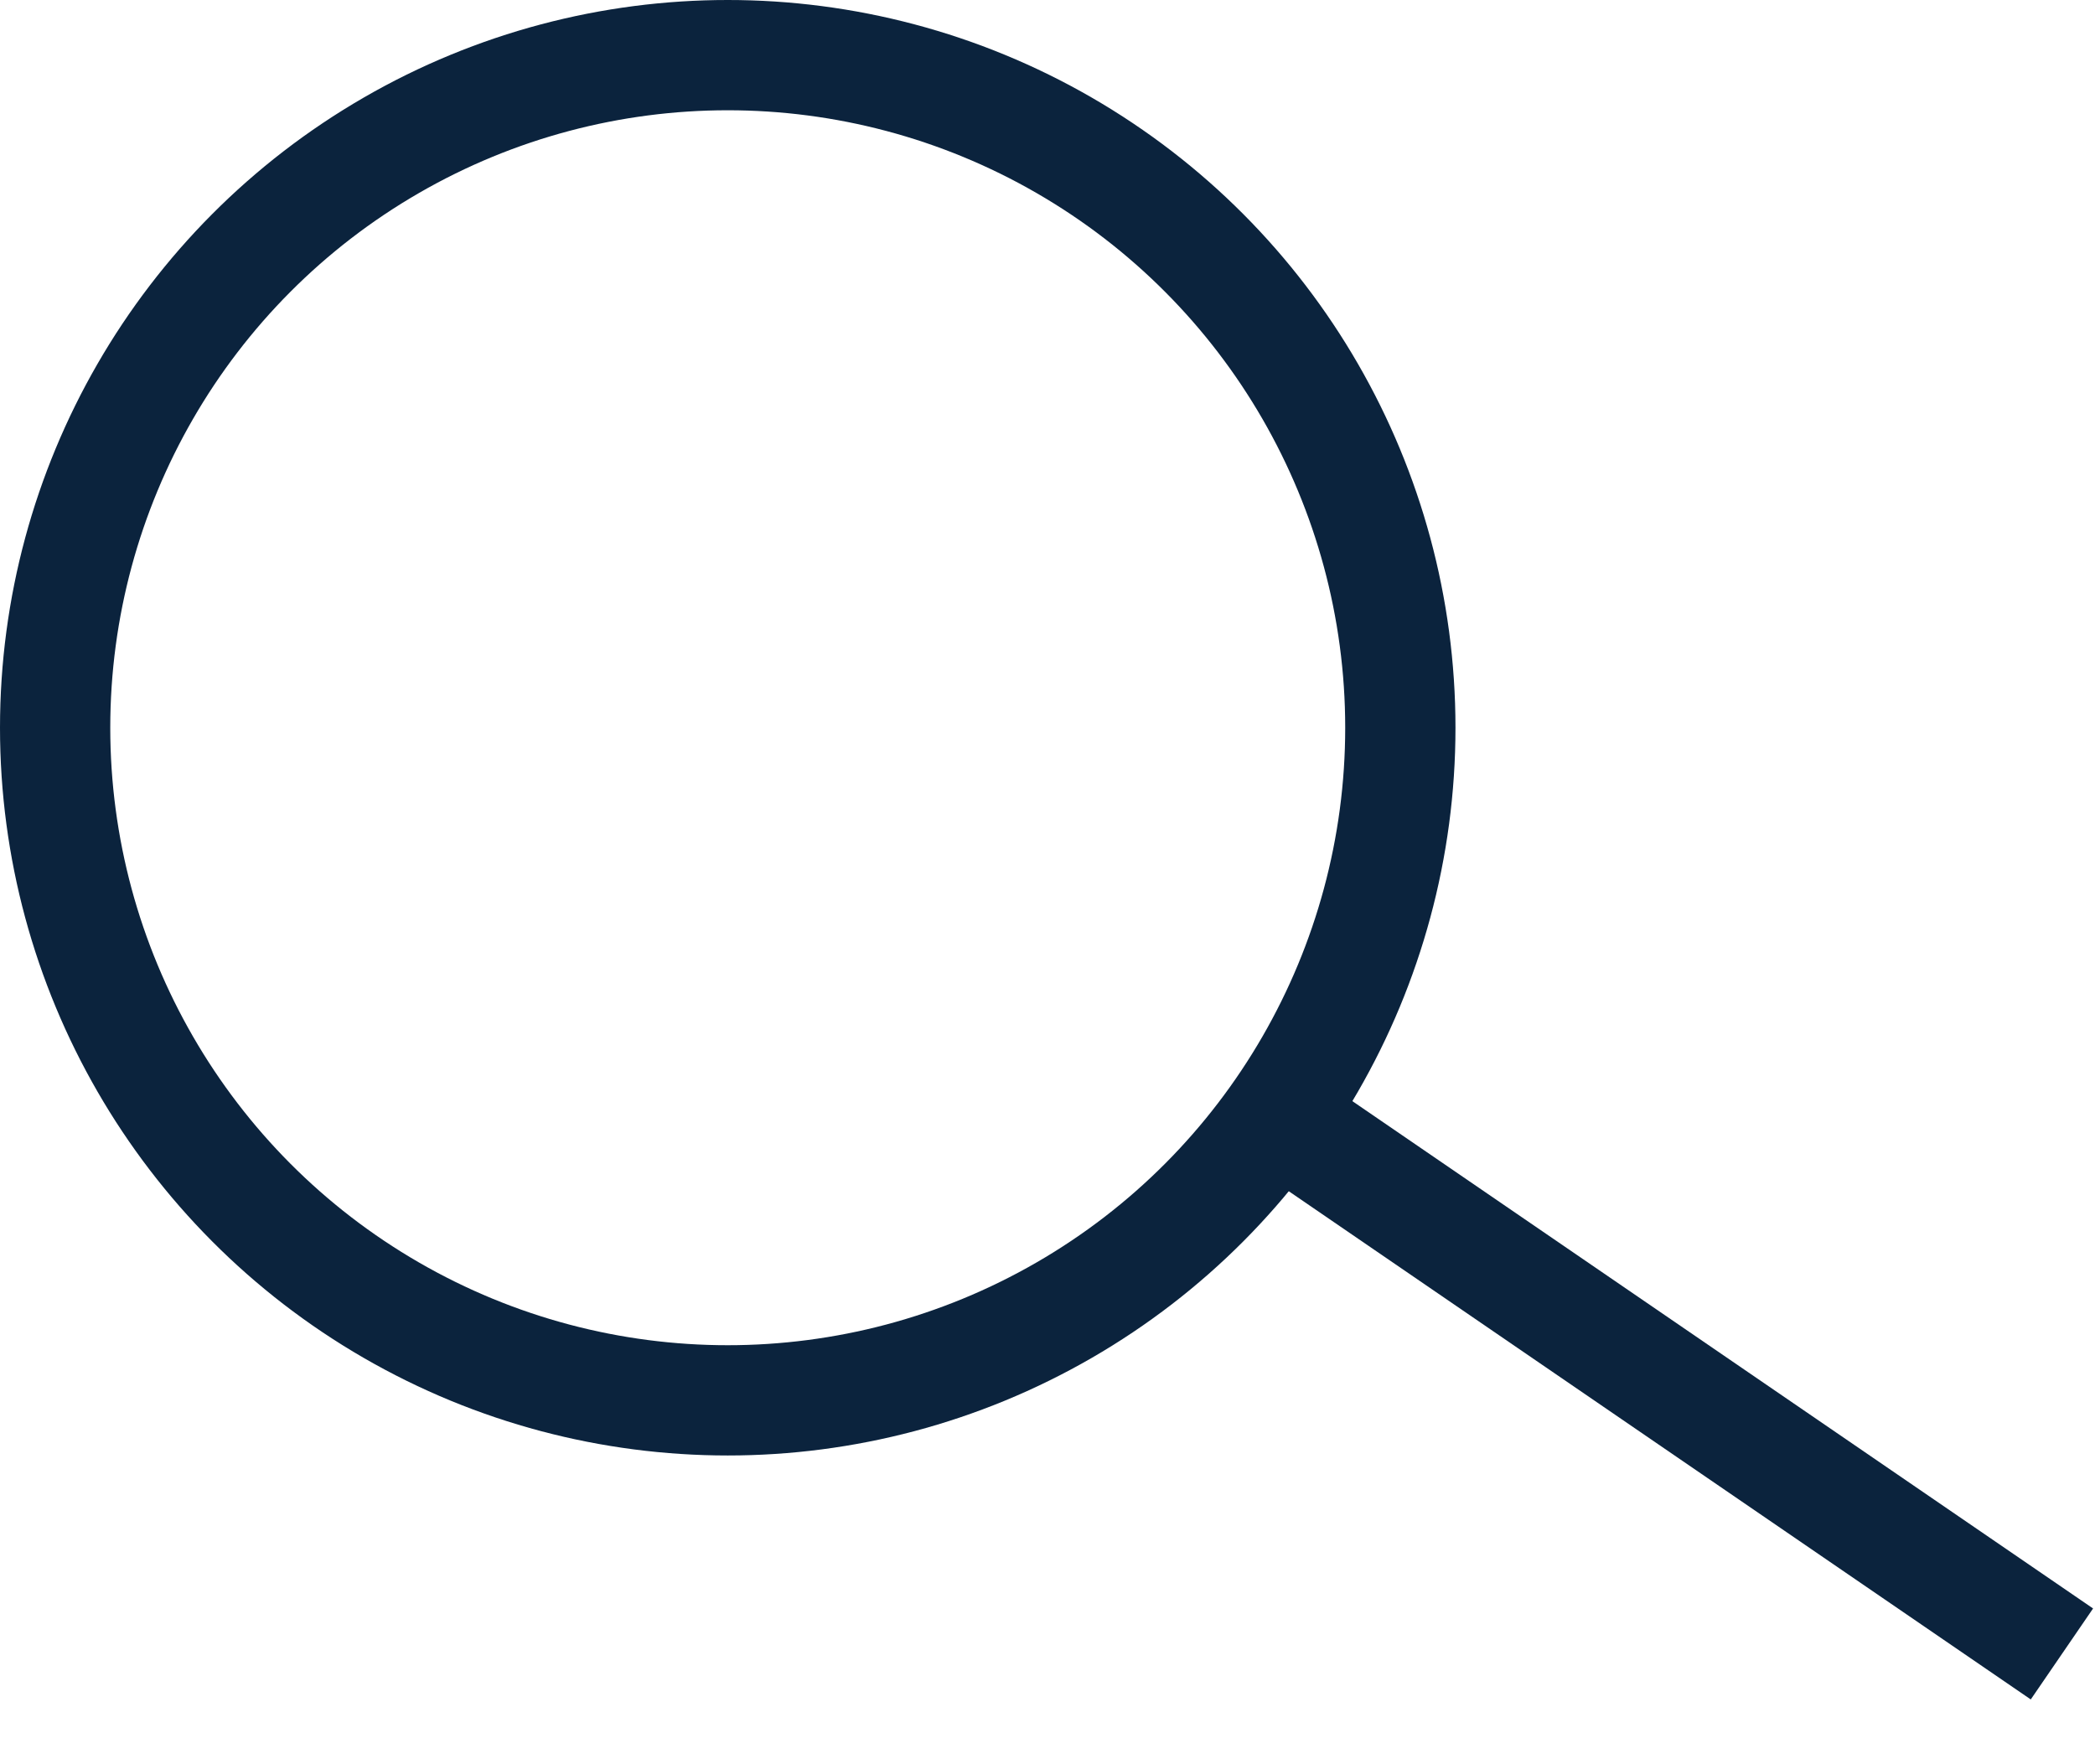
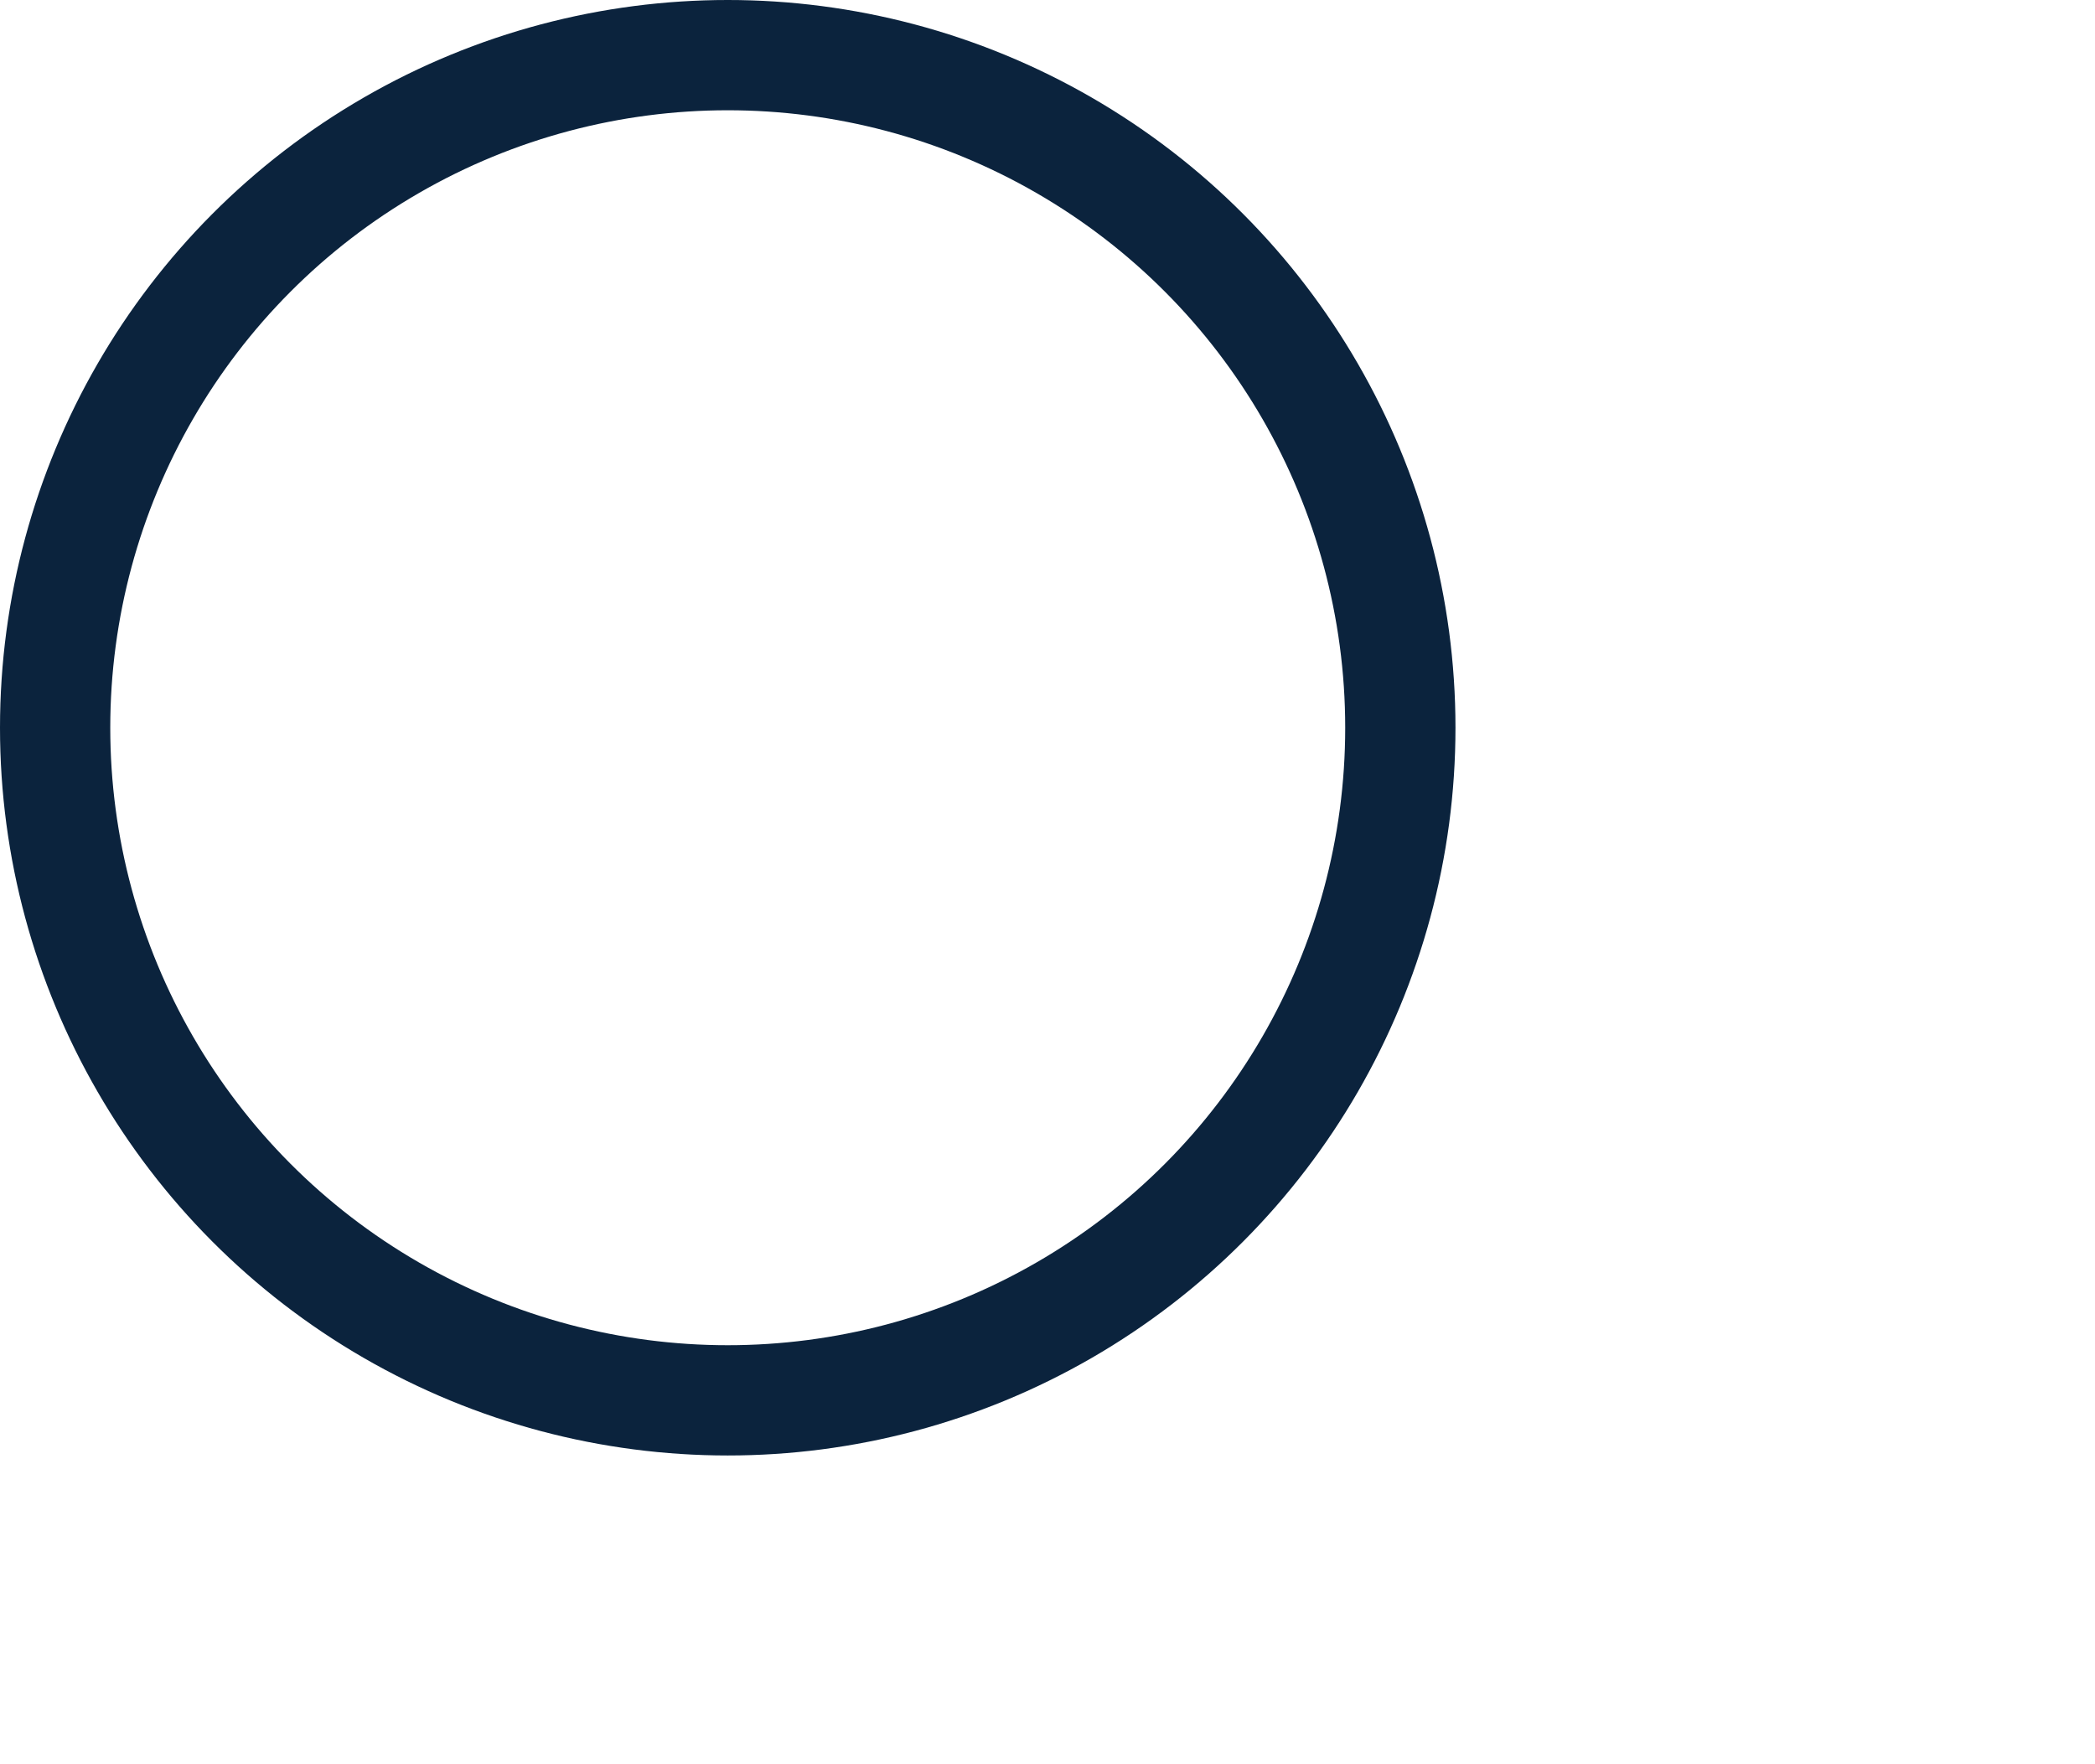
<svg xmlns="http://www.w3.org/2000/svg" width="19px" height="16px" viewBox="0 0 19 16" version="1.1">
  <title>Group</title>
  <desc>Created with Sketch.</desc>
  <defs />
  <g id="Page-1" stroke="none" stroke-width="1" fill="none" fill-rule="evenodd">
    <g id="Symbols-01" stroke="#0B233D">
      <g id="Group">
        <circle id="Oval" cx="6.6" cy="6.6" r="6.1" />
-         <path d="M11.4,10 L18.7,15" id="Shape" />
      </g>
    </g>
  </g>
</svg>